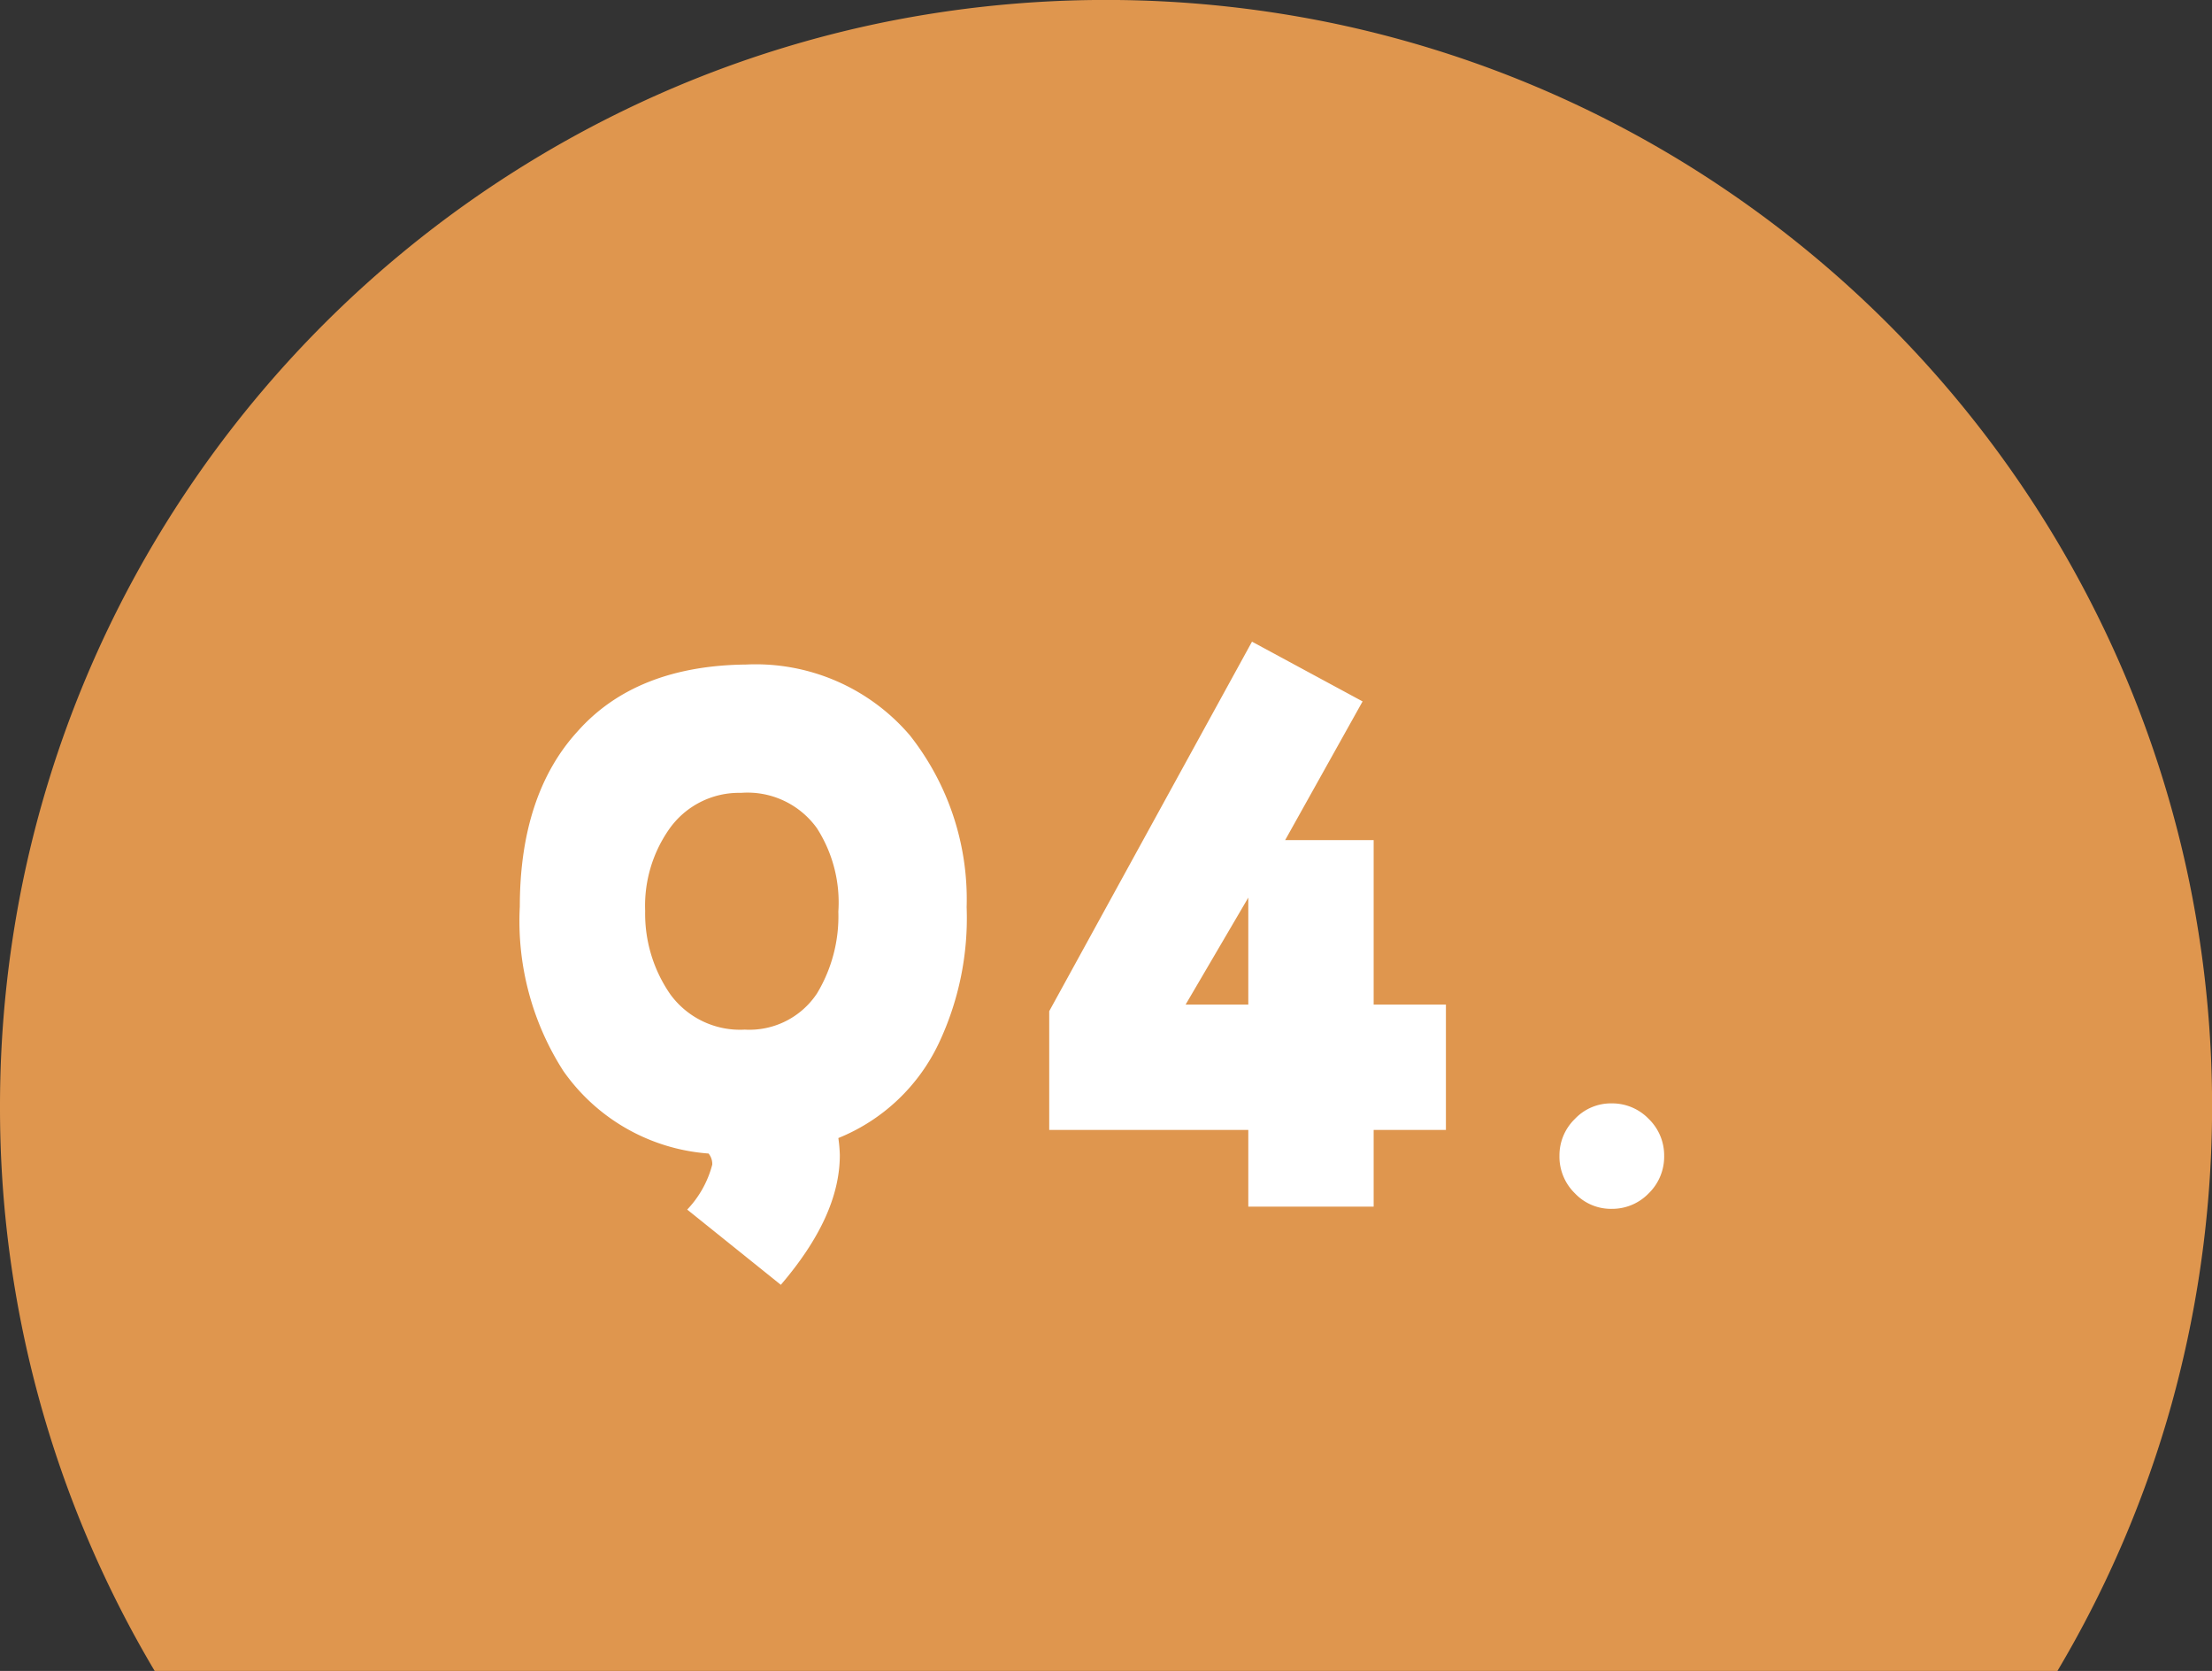
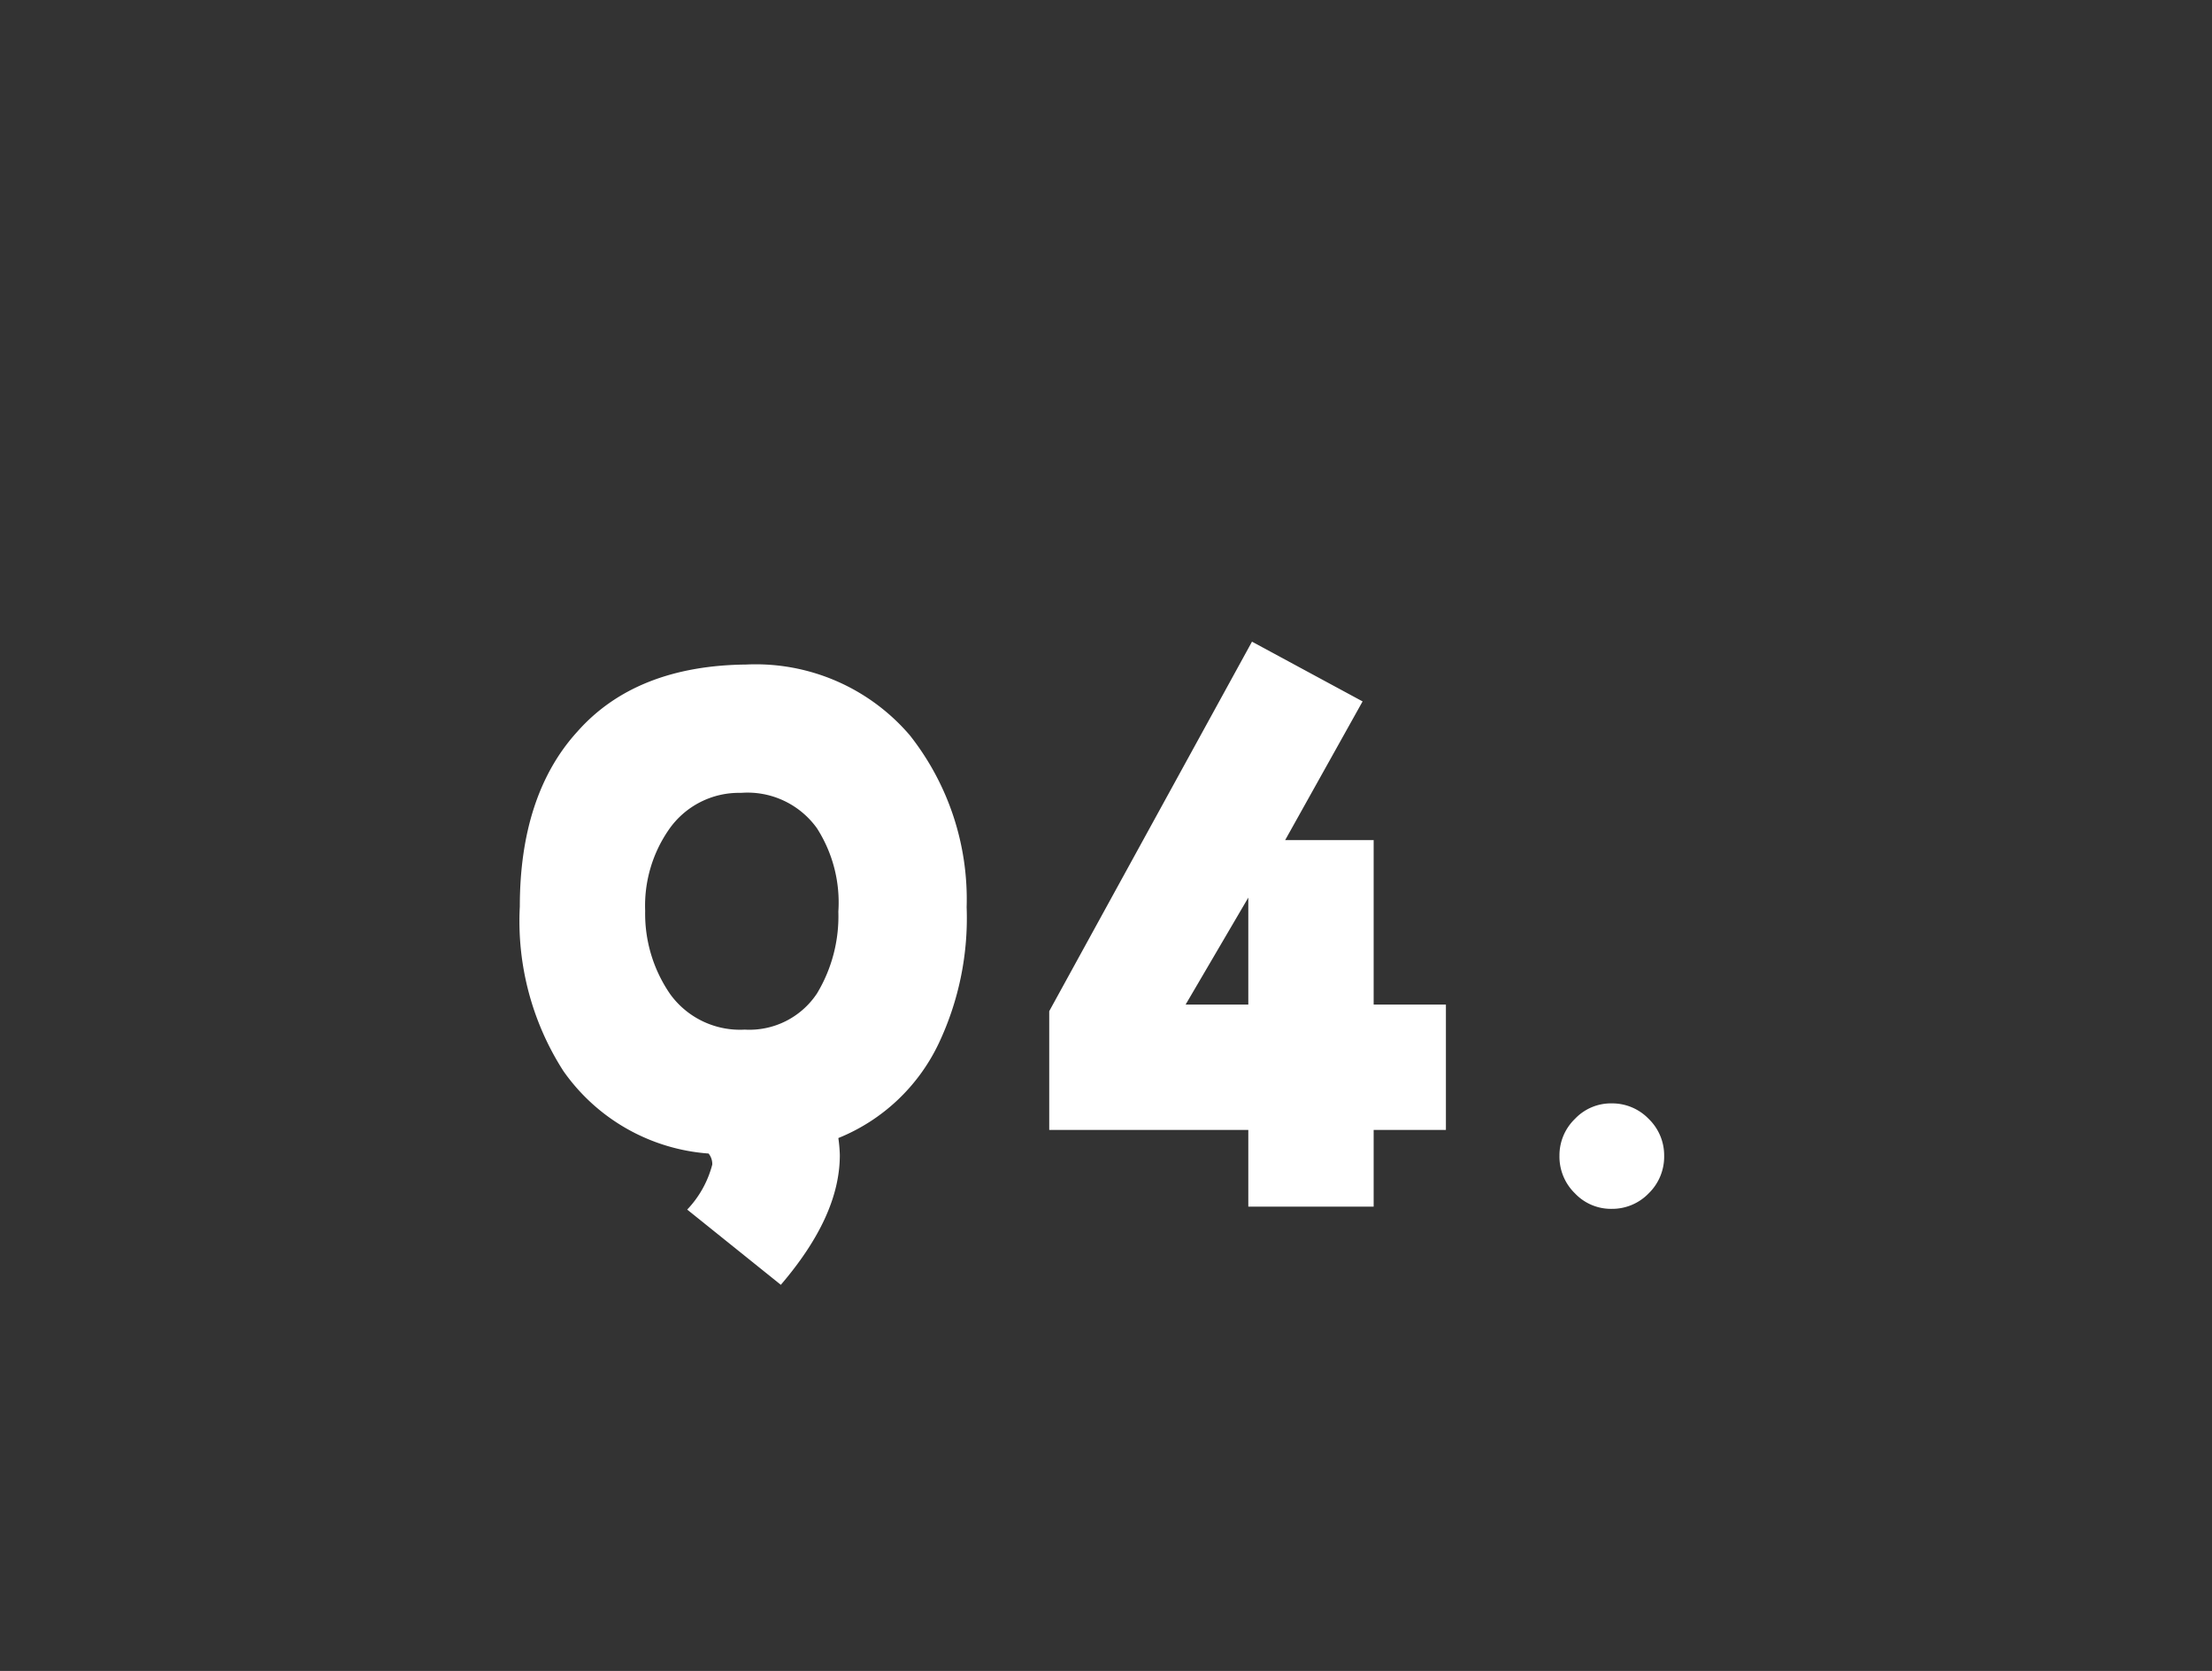
<svg xmlns="http://www.w3.org/2000/svg" width="120" height="90.621" viewBox="0 0 120 90.621">
  <rect x="0" y="0" width="120" height="90.621" fill="#333333" stroke="none" />
  <g id="img__q04" transform="translate(-660 -1318)">
-     <path id="前面オブジェクトで型抜き_2" data-name="前面オブジェクトで型抜き 2" d="M1346.609,90.621H1243.391A59.718,59.718,0,0,1,1235,60a60.428,60.428,0,0,1,1.219-12.092,59.67,59.67,0,0,1,9.028-21.454,60.174,60.174,0,0,1,26.4-21.738,59.7,59.7,0,0,1,11.262-3.5,60.585,60.585,0,0,1,24.184,0,59.669,59.669,0,0,1,21.455,9.028,60.173,60.173,0,0,1,21.738,26.4,59.7,59.7,0,0,1,3.5,11.263,60.5,60.5,0,0,1-.977,28.236,59.7,59.7,0,0,1-6.194,14.477Z" transform="translate(-575 1318)" fill="#df964e" />
    <path id="パス_63" data-name="パス 63" d="M-7.56-15.8a14.354,14.354,0,0,0-3.08-9.32,11,11,0,0,0-8.88-3.84c-3.96.04-7.04,1.24-9.16,3.64-2.08,2.28-3.12,5.48-3.12,9.48a15.049,15.049,0,0,0,2.36,8.92,10.561,10.561,0,0,0,7.88,4.48.9.9,0,0,1,.2.6A5.561,5.561,0,0,1-22.72.6l5.08,4.08c2.12-2.48,3.2-4.8,3.2-7.04a7.81,7.81,0,0,0-.08-.92A10.3,10.3,0,0,0-9.08-8.4,15.9,15.9,0,0,0-7.56-15.8Zm-6.96.24a8.1,8.1,0,0,1-1.16,4.44A4.4,4.4,0,0,1-19.6-9.16a4.677,4.677,0,0,1-4.04-1.92A7.672,7.672,0,0,1-25-15.6,7.243,7.243,0,0,1-23.72-20a4.623,4.623,0,0,1,3.92-2,4.634,4.634,0,0,1,4.12,1.92A7.456,7.456,0,0,1-14.52-15.56ZM18.44-3.72v-6.8H14.52v-8.92H9.72l4.2-7.52-6-3.24-11,20.04v6.44H7.72V.44h6.8V-3.72ZM7.72-10.52H4.32l3.4-5.8Zm22.56,8.2a2.753,2.753,0,0,0-.84-2,2.753,2.753,0,0,0-2-.84,2.689,2.689,0,0,0-2,.84,2.753,2.753,0,0,0-.84,2,2.777,2.777,0,0,0,.84,2.04,2.689,2.689,0,0,0,2,.84,2.753,2.753,0,0,0,2-.84A2.777,2.777,0,0,0,30.28-2.32Z" transform="translate(720 1383)" fill="#fff" />
  </g>
</svg>